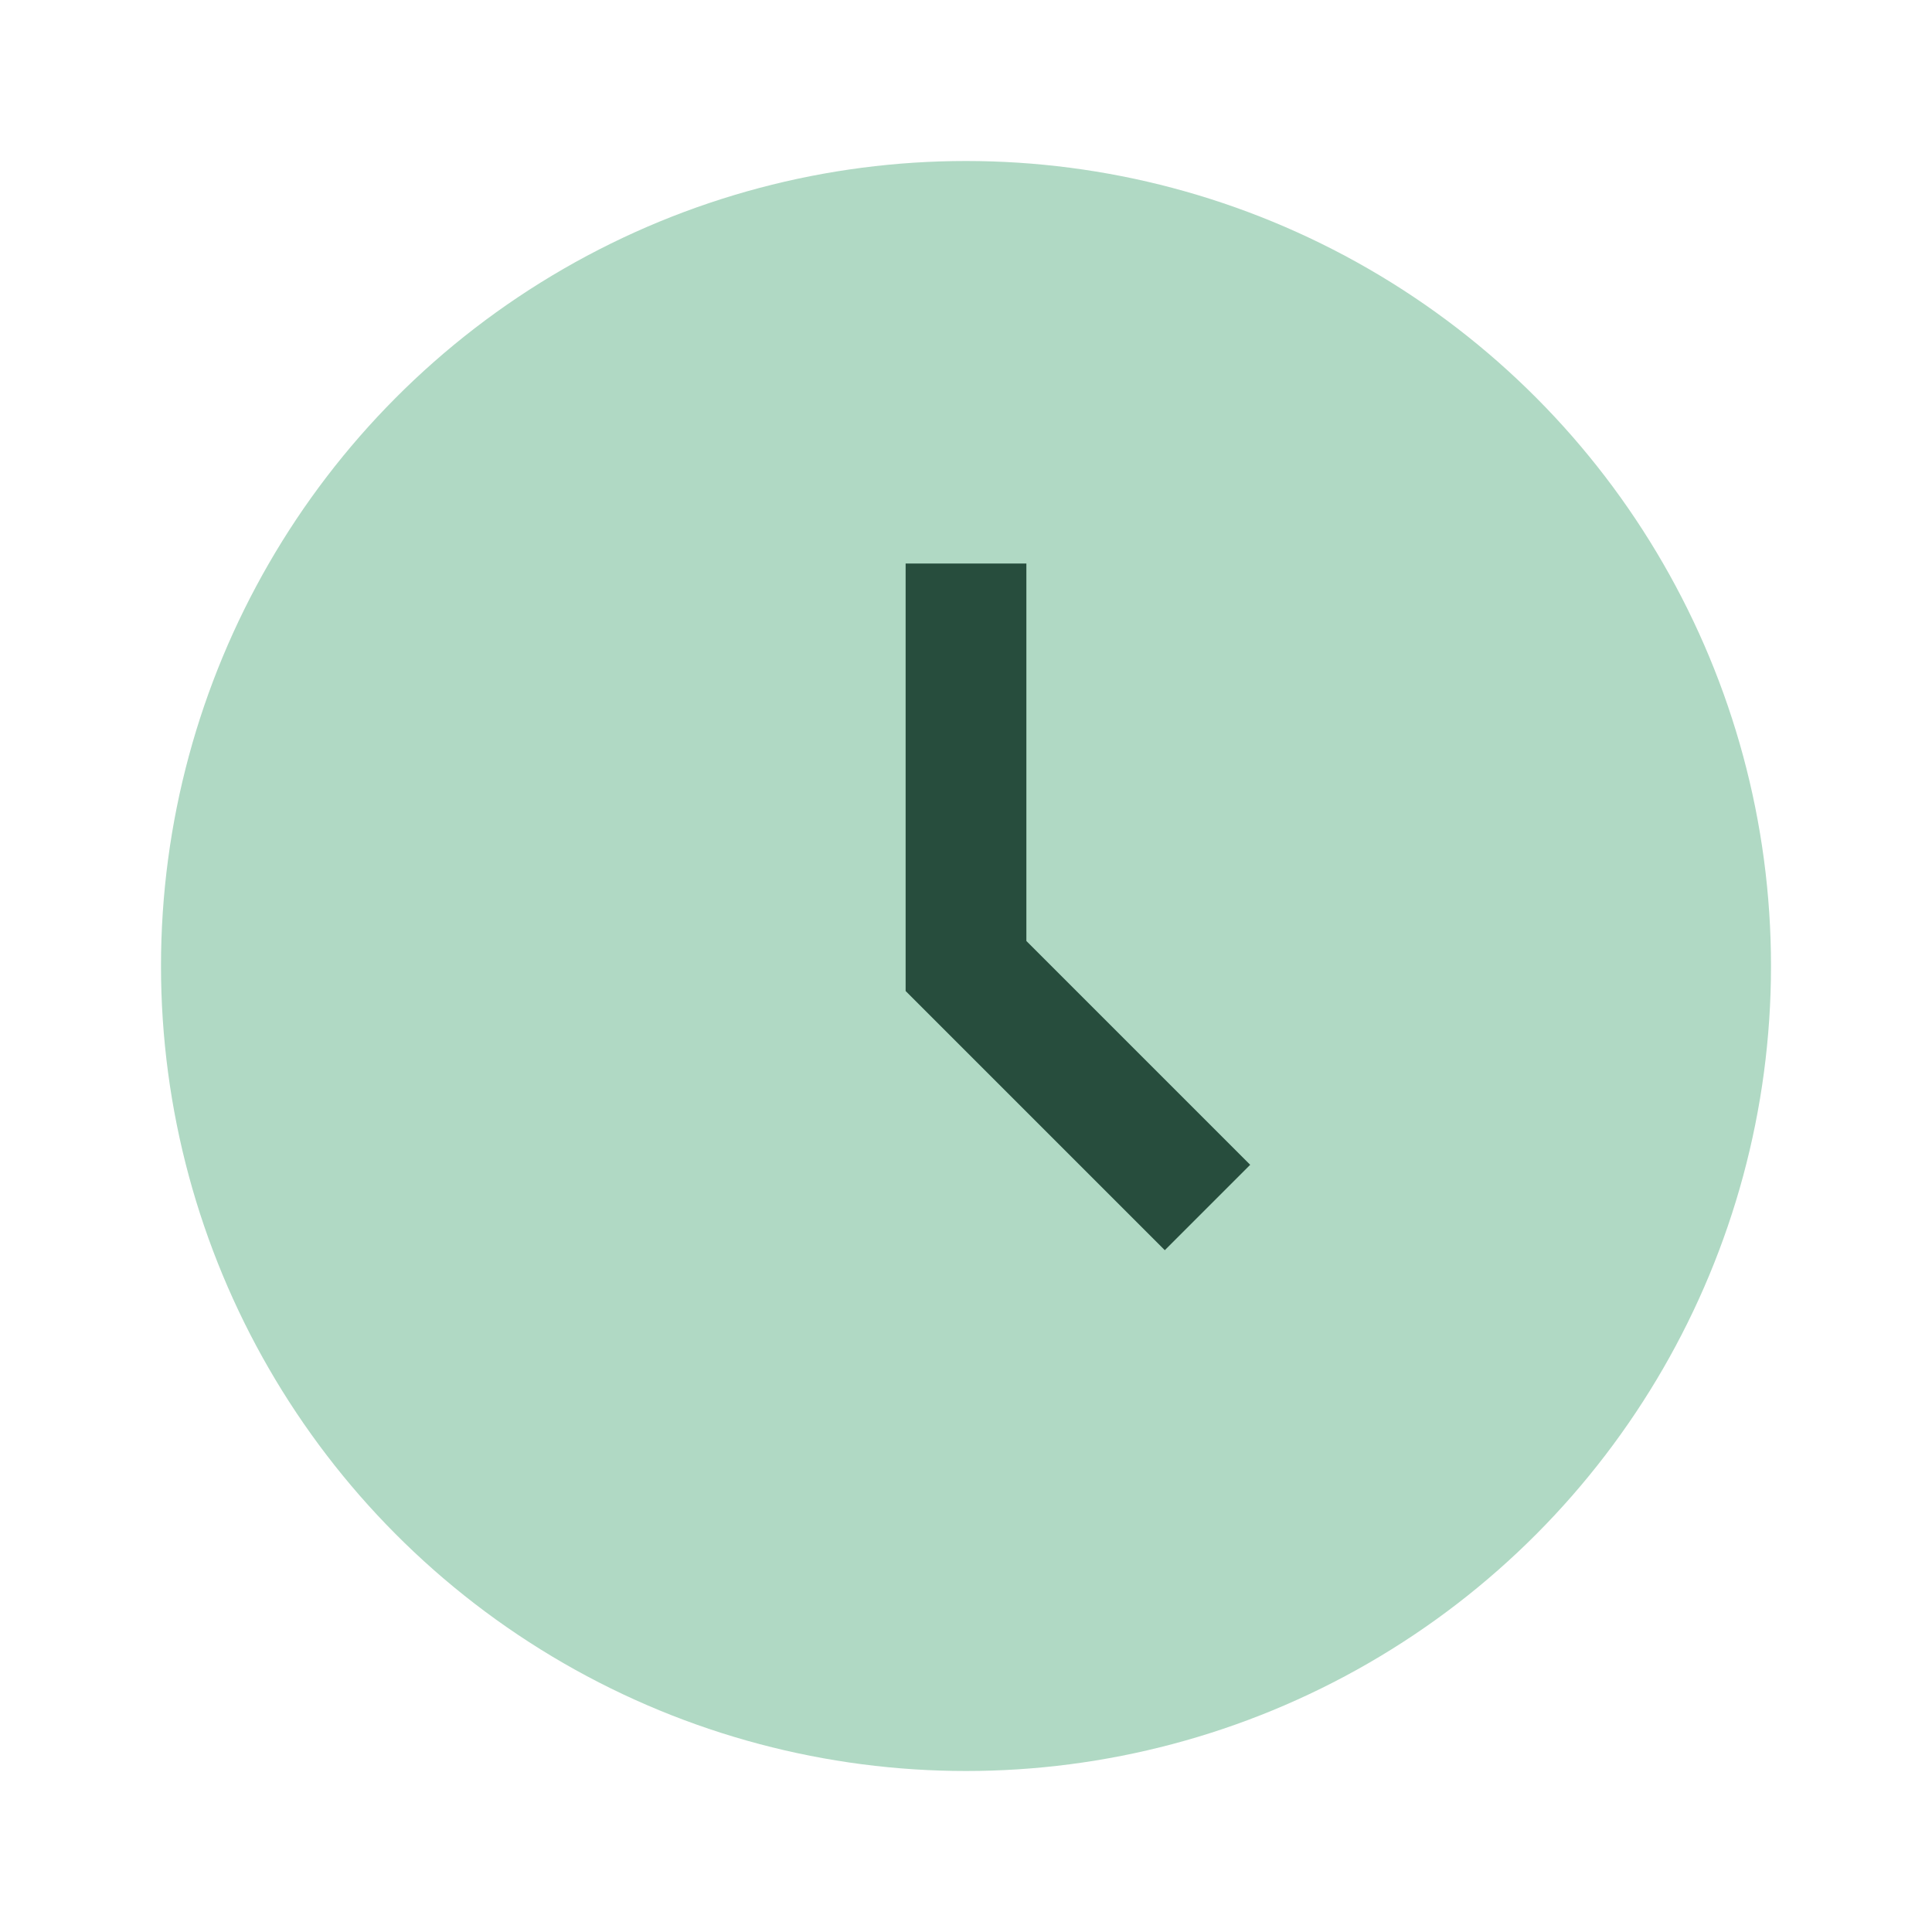
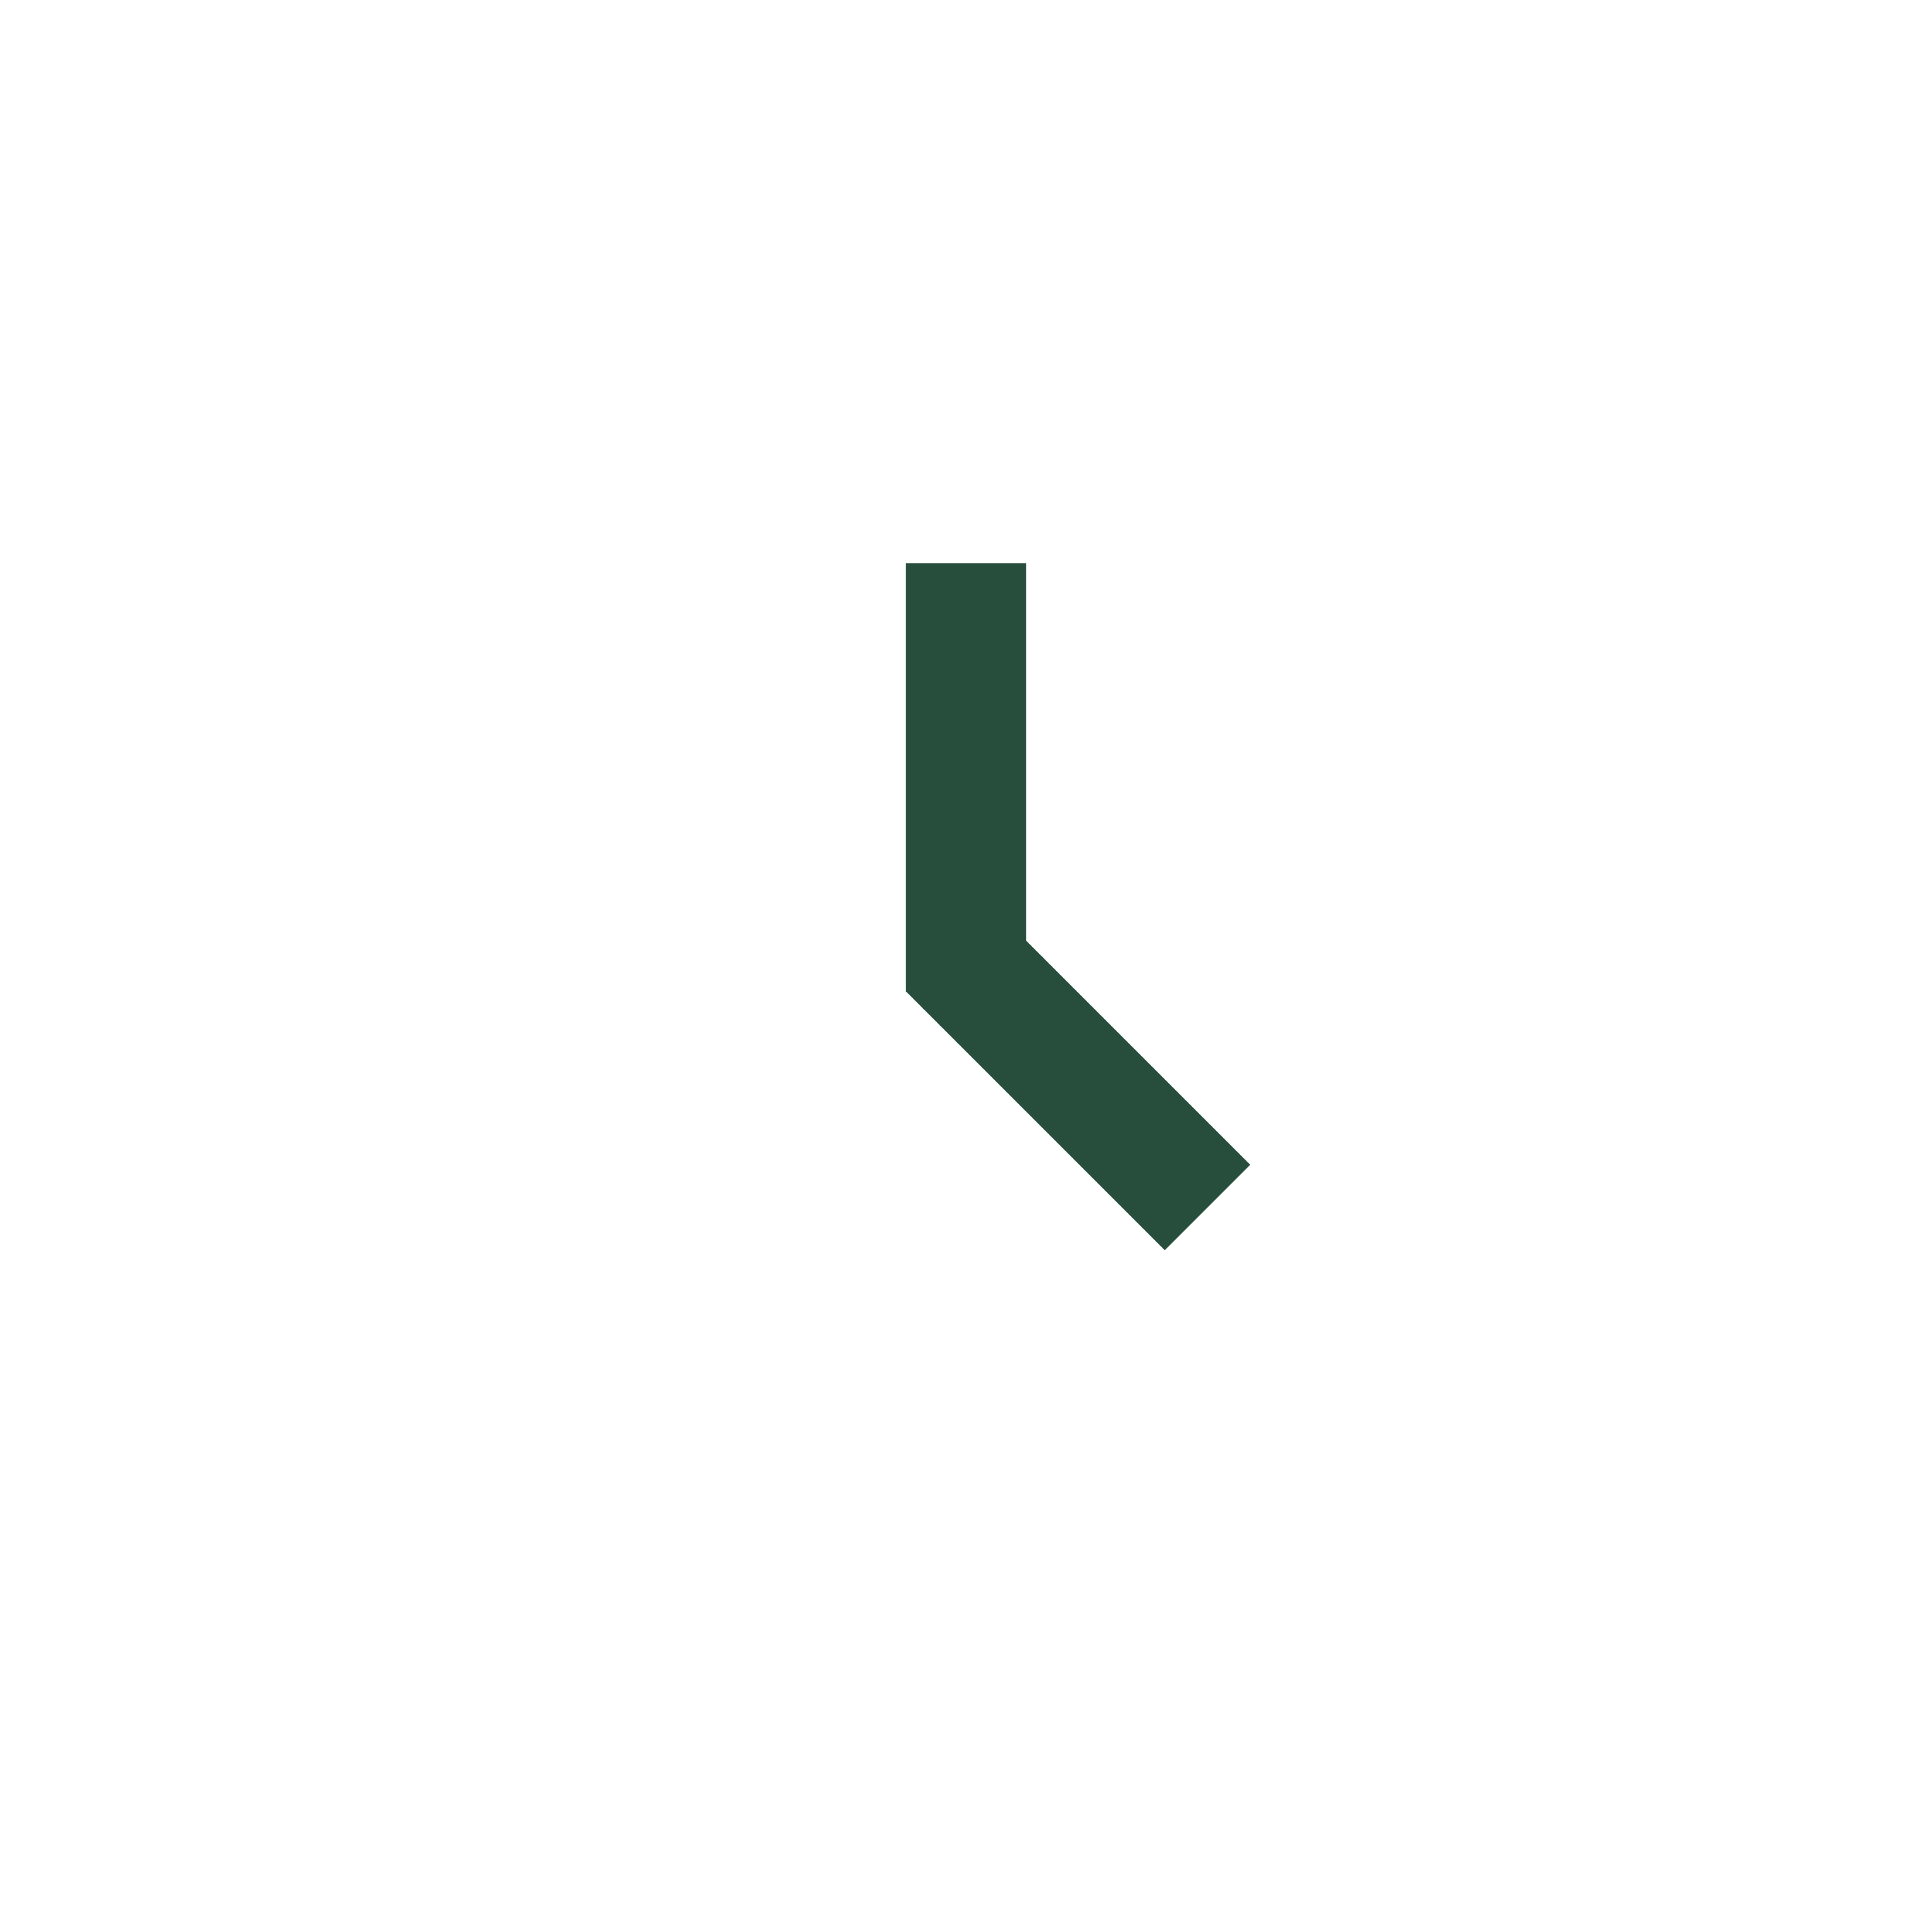
<svg xmlns="http://www.w3.org/2000/svg" width="24" height="24" viewBox="0 0 24 24">
-   <circle cx="12" cy="12" r="10" fill="#B0D9C4" />
  <path d="M12 7v5l3 3" stroke="#274D3D" stroke-width="1.5" fill="none" />
</svg>